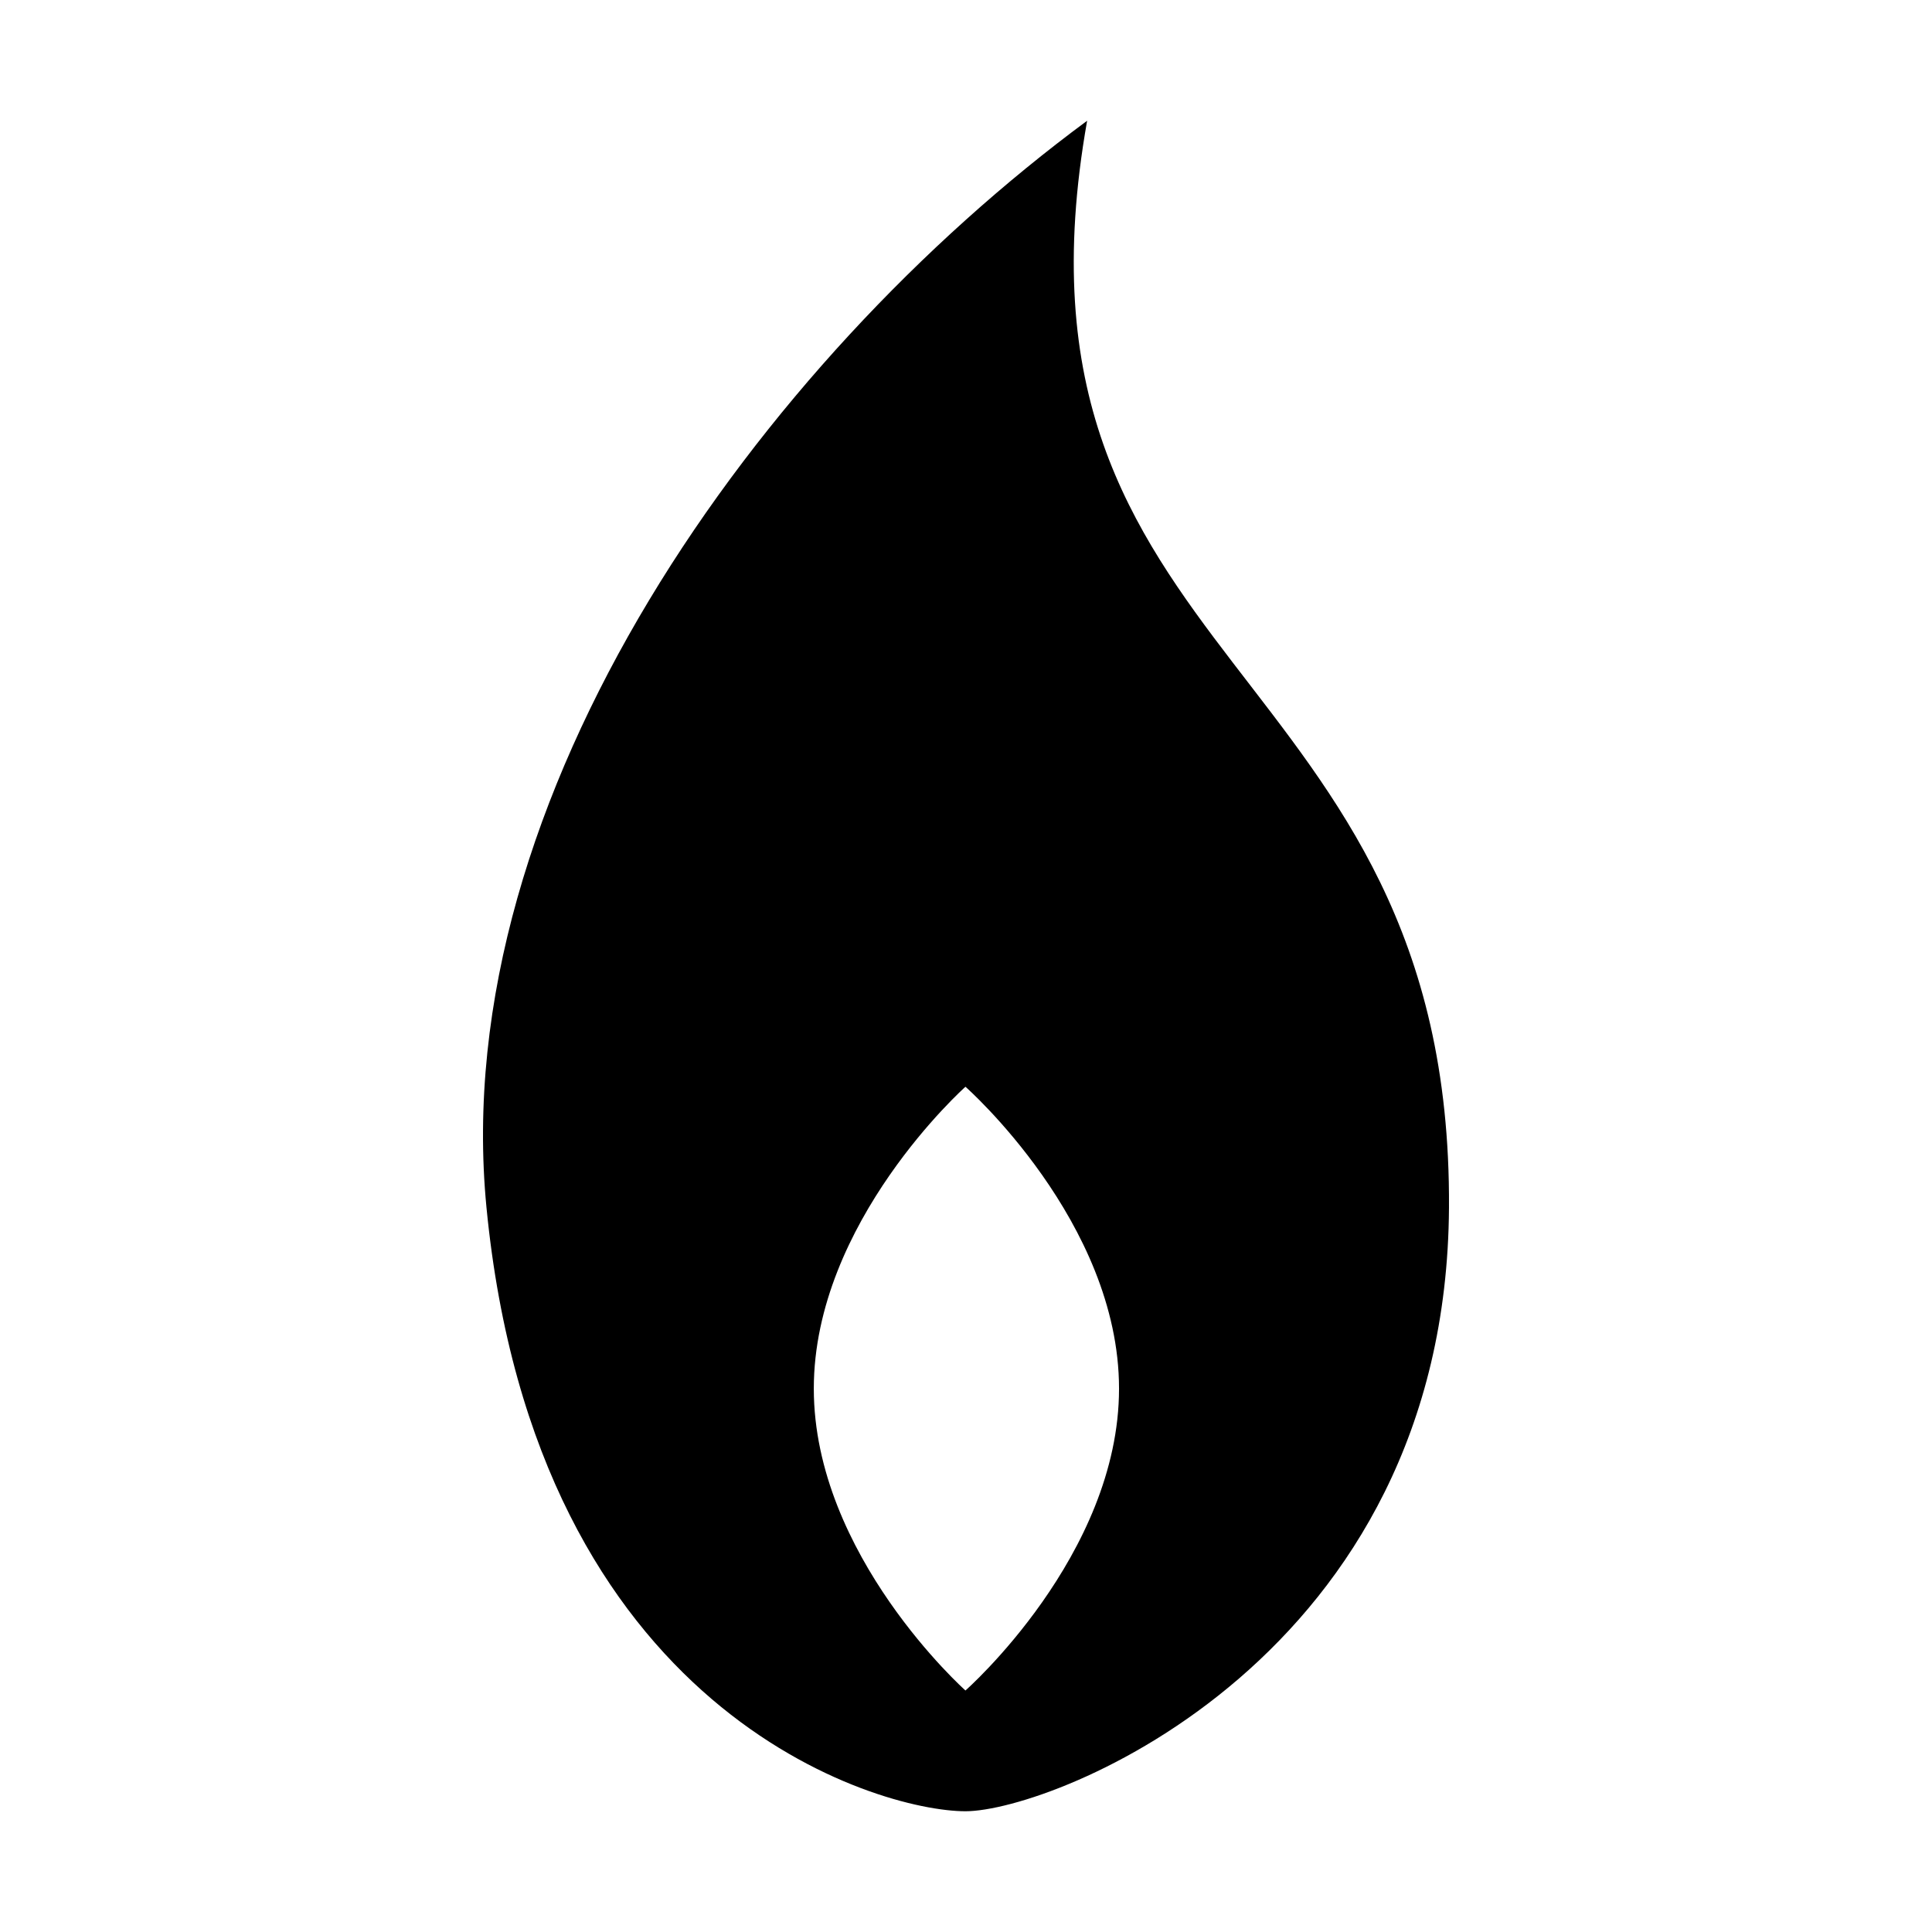
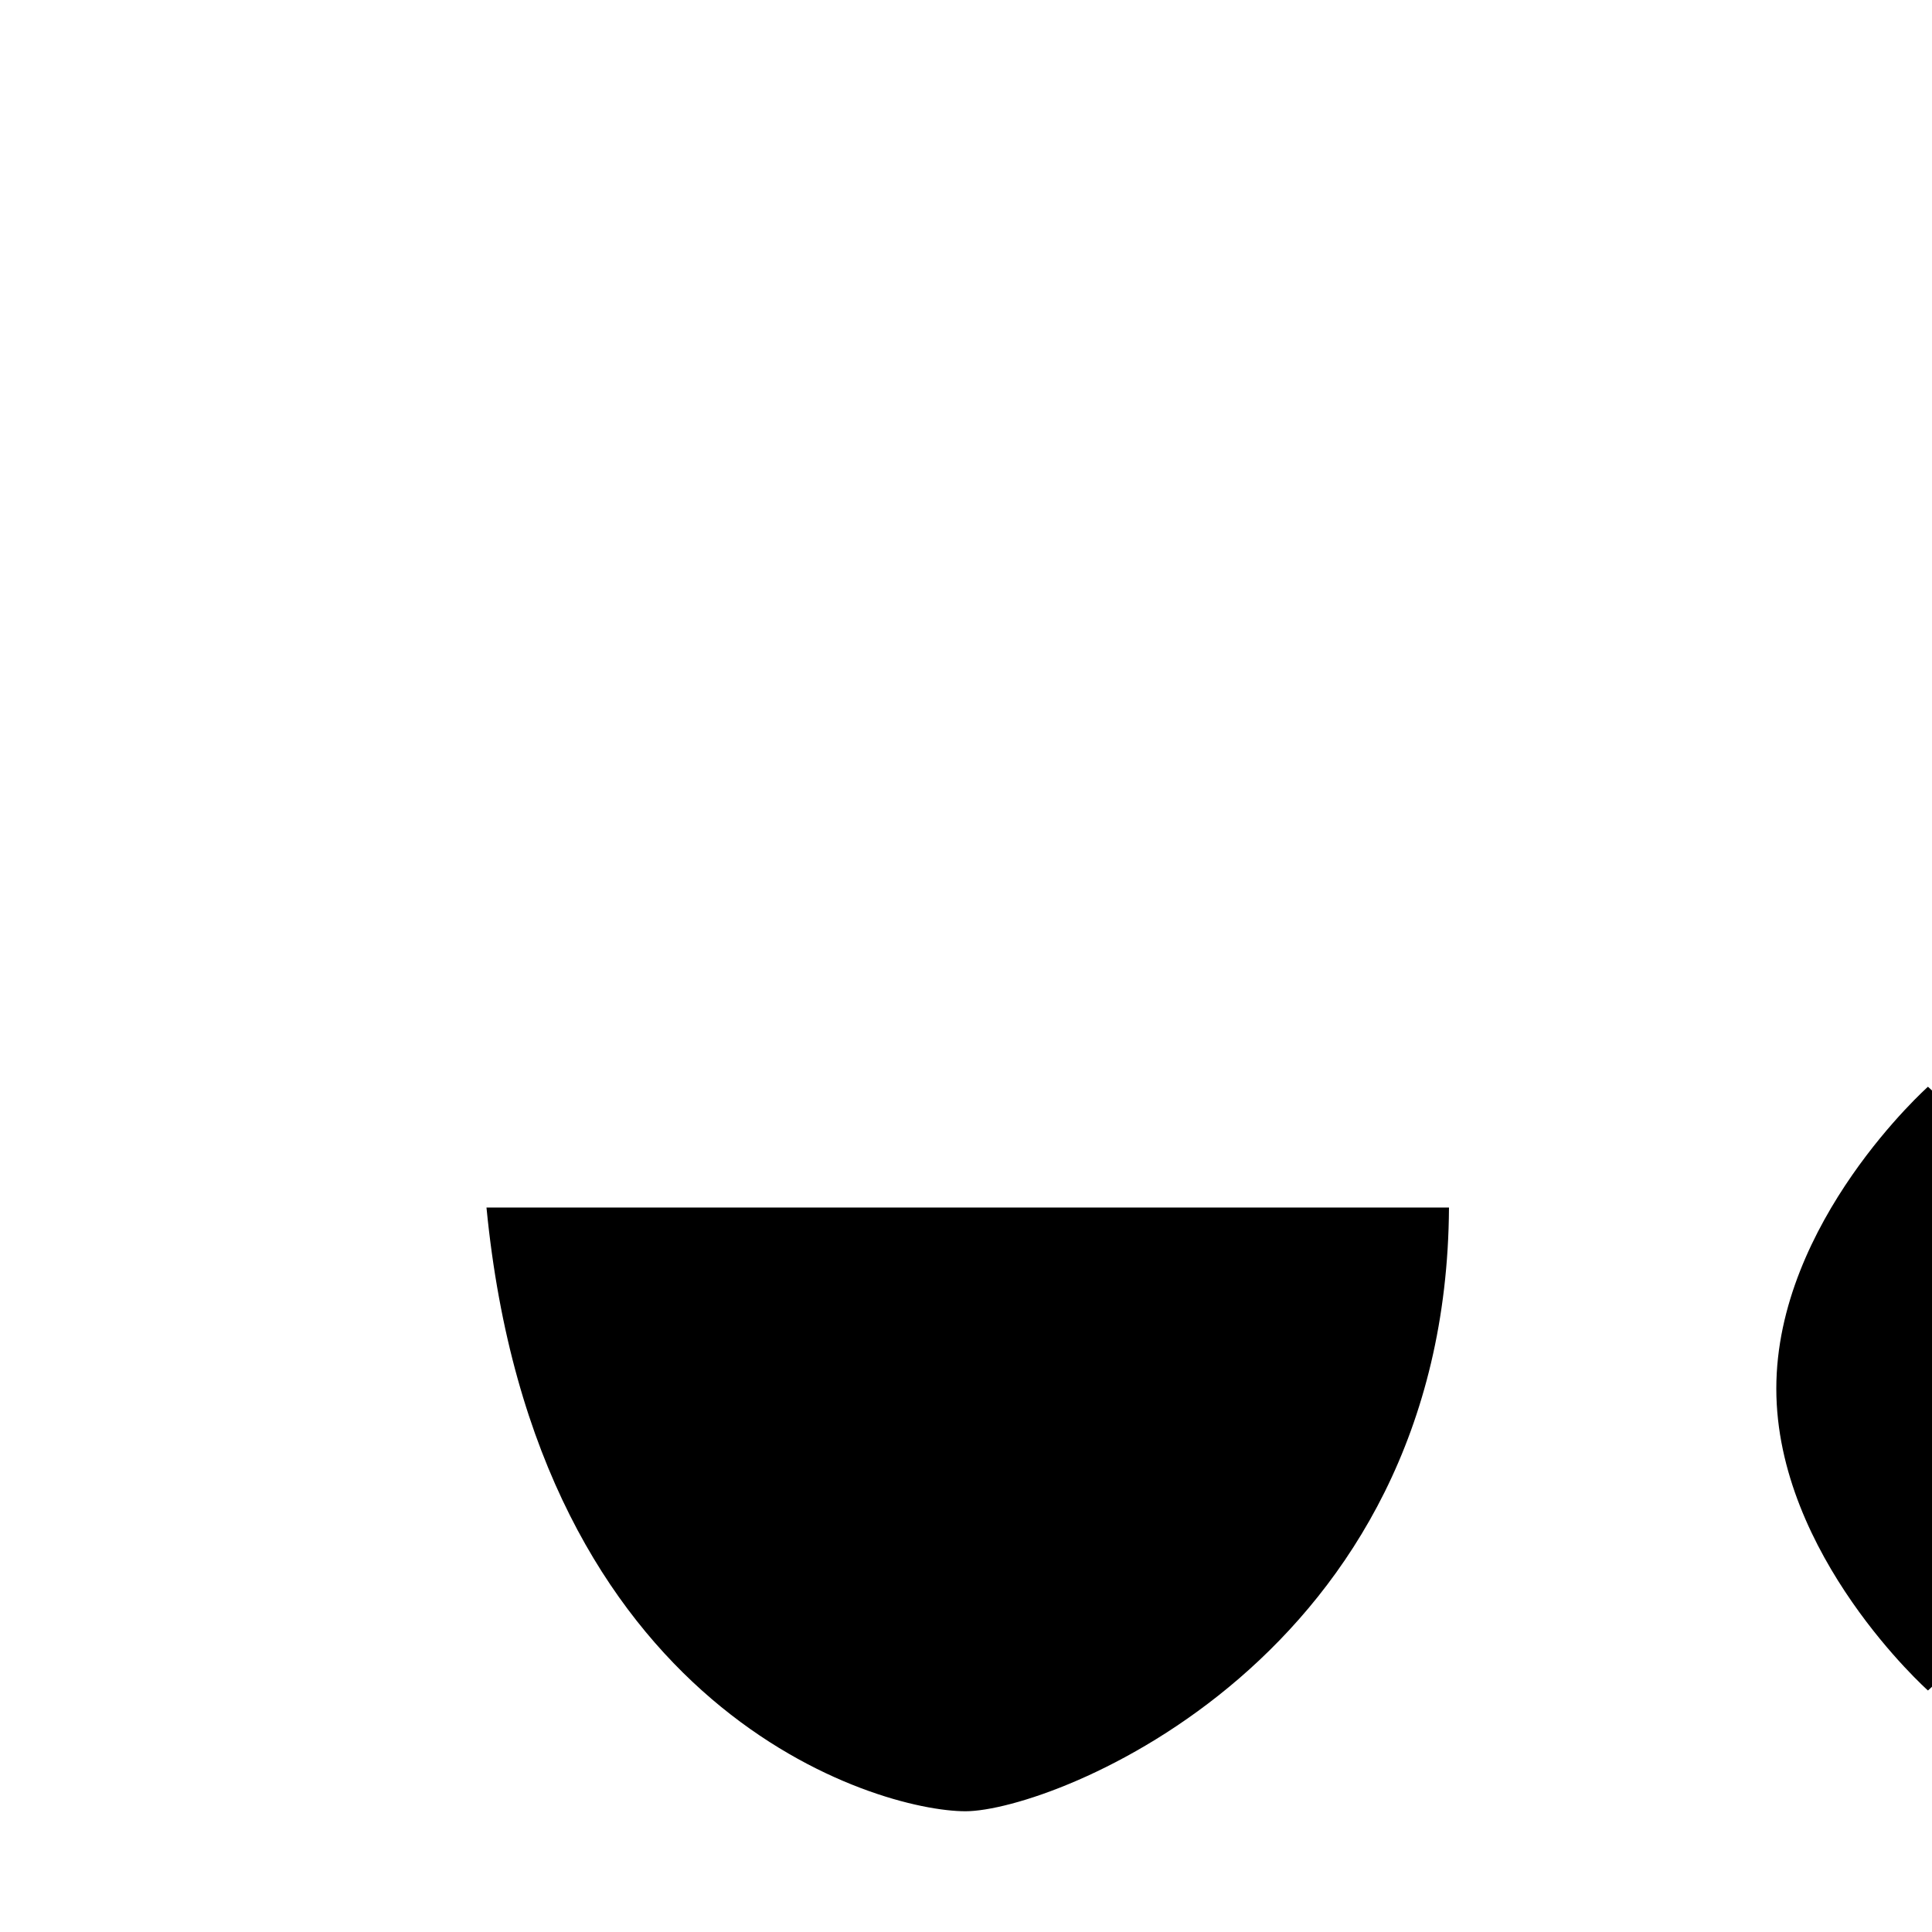
<svg xmlns="http://www.w3.org/2000/svg" width="32" height="32" fill="currentColor" viewBox="0 0 512 512">
-   <path d="M128.922 320c13.05 134 103.764 160 126.932 160s127.457-40.49 128.142-160c.836-146-121.586-143-95.895-288-86.674 64-169.812 178.816-159.179 288m86.745 48c0-44.183 40.187-80 40.187-80s40.701 35.817 40.701 80-40.701 80-40.701 80-40.187-35.816-40.187-80" />
+   <path d="M128.922 320c13.05 134 103.764 160 126.932 160s127.457-40.49 128.142-160m86.745 48c0-44.183 40.187-80 40.187-80s40.701 35.817 40.701 80-40.701 80-40.701 80-40.187-35.816-40.187-80" />
</svg>